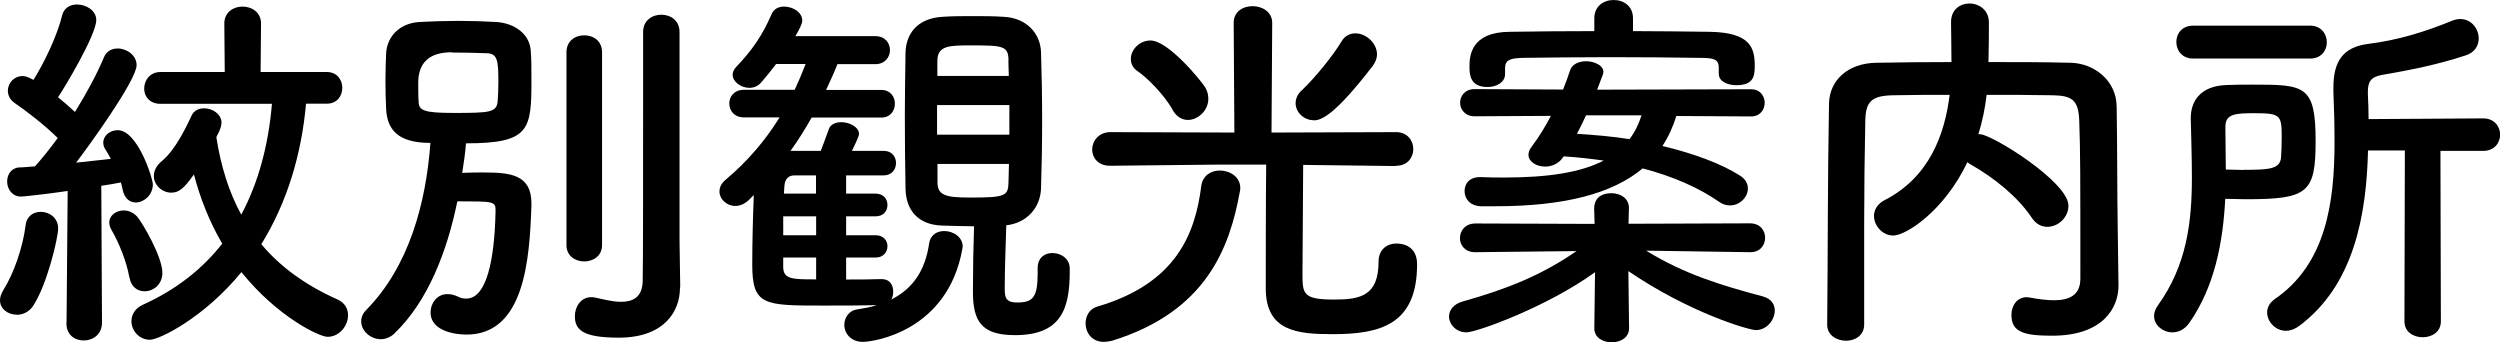
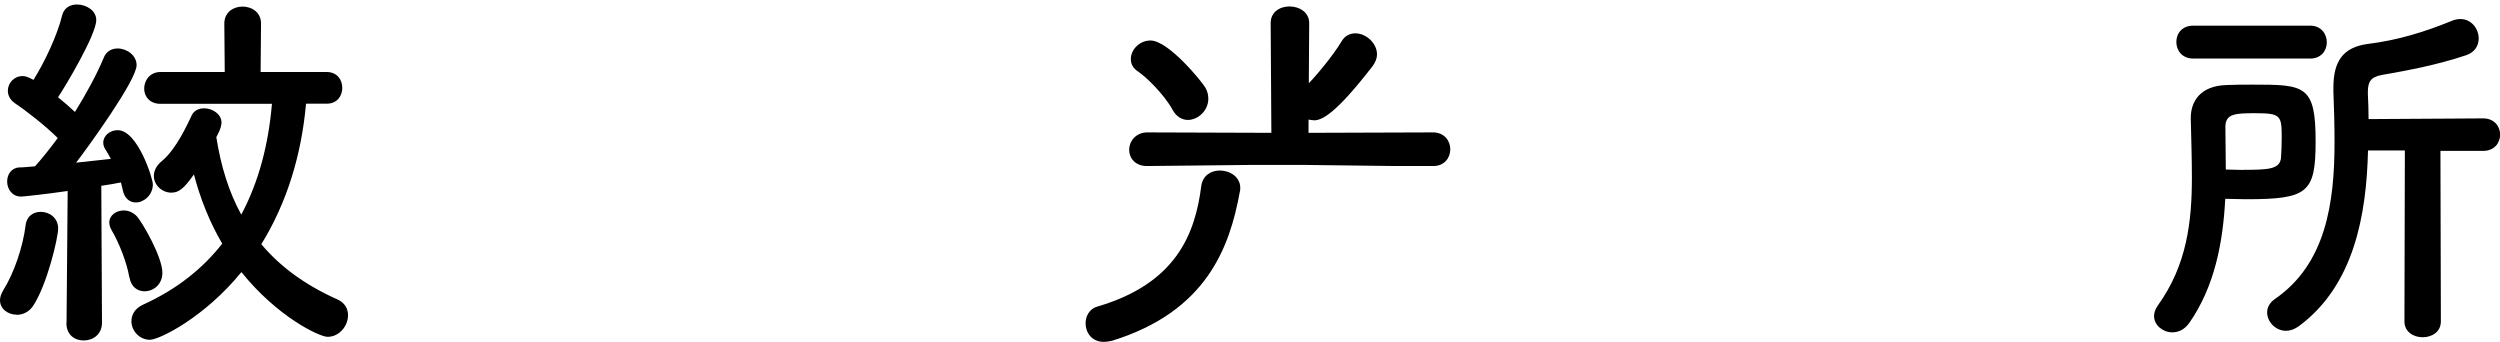
<svg xmlns="http://www.w3.org/2000/svg" id="b" width="178.43" height="24.43" viewBox="0 0 178.43 24.43">
  <g id="c">
    <path d="M1.19,22.46c-.62,0-1.19-.41-1.19-1.03,0-.22.08-.46.24-.73.76-1.21,1.4-3.08,1.59-4.64.08-.65.57-.94,1.08-.94.62,0,1.24.43,1.24,1.19,0,.65-.78,3.99-1.78,5.51-.3.46-.76.65-1.19.65ZM4.75,23.02l.08-9.39c-1.62.24-3.21.4-3.32.4-.65,0-1-.54-1-1.08,0-.49.3-.97.86-1,.32,0,.7-.05,1.13-.08.51-.57,1.05-1.24,1.62-2.02-.92-.92-2.4-2.05-3.05-2.48-.35-.24-.51-.57-.51-.89,0-.54.43-1.05,1.05-1.05.19,0,.32.03.78.27.76-1.21,1.7-3.16,2.05-4.62.14-.54.59-.76,1.05-.76.67,0,1.38.43,1.38,1.11,0,1.08-2.35,4.97-2.73,5.51.43.35.84.7,1.21,1.05.84-1.35,1.59-2.75,2.05-3.86.19-.49.59-.67,1-.67.65,0,1.35.49,1.35,1.19,0,1.08-3.51,5.91-4.32,6.96.95-.11,1.81-.19,2.48-.27-.11-.22-.22-.4-.32-.57-.16-.22-.22-.4-.22-.59,0-.51.49-.89,1.03-.89,1.43,0,2.51,3.46,2.51,3.86,0,.78-.65,1.3-1.21,1.3-.43,0-.81-.27-.94-.89-.03-.16-.08-.35-.13-.54-.38.08-.86.16-1.4.24l.05,9.77c0,.84-.65,1.27-1.3,1.27s-1.24-.4-1.24-1.24v-.03ZM9.23,19.79c-.19-1.13-.78-2.54-1.24-3.32-.13-.22-.19-.4-.19-.59,0-.51.49-.86,1.03-.86.32,0,.67.13.95.43.4.46,1.81,2.89,1.81,4.02,0,.84-.65,1.32-1.27,1.32-.49,0-.97-.3-1.08-1ZM21.84,7.42c-.32,3.59-1.35,7.04-3.19,10.01,1.32,1.57,3.08,2.89,5.43,3.94.54.24.76.67.76,1.13,0,.76-.62,1.54-1.46,1.54-.59,0-3.59-1.43-6.15-4.62-2.64,3.24-5.86,4.83-6.53,4.83-.76,0-1.32-.65-1.32-1.32,0-.46.24-.92.84-1.19,2.38-1.08,4.24-2.56,5.64-4.35-.92-1.57-1.57-3.24-2.02-4.94-.73,1.03-1.08,1.3-1.62,1.3-.65,0-1.24-.54-1.24-1.19,0-.35.16-.73.59-1.08,1.03-.86,1.81-2.62,2.11-3.24.16-.35.51-.51.89-.51.59,0,1.24.41,1.24,1.03,0,.11-.03.19-.05.3-.05.19-.16.43-.32.73.32,2.05.89,3.91,1.78,5.53,1.24-2.32,1.94-4.99,2.19-7.91h-7.96c-.78,0-1.16-.54-1.16-1.08,0-.59.41-1.19,1.16-1.19h4.59l-.03-3.46c0-.81.65-1.21,1.3-1.21s1.32.4,1.32,1.21l-.03,3.46h4.72c.75,0,1.11.57,1.11,1.13s-.35,1.13-1.11,1.13h-1.46Z" />
-     <path d="M28.18,23.78c-.32.3-.67.43-1,.43-.73,0-1.4-.59-1.4-1.27,0-.3.11-.57.38-.84,3.02-3.08,4.24-7.56,4.56-11.9-2.38,0-3.08-1-3.16-2.4-.03-.62-.05-1.35-.05-2.05s.03-1.43.05-1.97c.08-1.19.97-2.13,2.38-2.21.92-.05,1.86-.08,2.78-.08s1.83.03,2.7.08c1.29.08,2.38.84,2.46,2.05.05.57.05,1.32.05,2.08,0,3.56-.11,4.53-4.67,4.53-.05.67-.16,1.4-.27,2.11.51-.03,1.03-.03,1.48-.03,1.89,0,3.46.11,3.46,2.21v.13c-.13,3.86-.49,9.23-4.64,9.23-.59,0-2.56-.16-2.56-1.59,0-.65.46-1.3,1.21-1.3.22,0,.49.05.76.19.19.11.41.13.59.13,1.43,0,2.02-2.75,2.08-6.32,0-.62-.19-.62-2.73-.62-.73,3.59-2.11,7.13-4.45,9.39ZM32.25,3.73q-2.4,0-2.4,2.19c0,.51,0,1,.03,1.38.03.57.35.76,2.48.76,2.62,0,3.1-.03,3.16-.86.03-.38.05-.84.05-1.32,0-1.54-.05-2.08-.86-2.08-.73-.03-1.62-.05-2.46-.05ZM40.43,3.73c0-.81.62-1.21,1.27-1.21s1.27.4,1.27,1.21v13.77c0,.78-.65,1.16-1.27,1.16s-1.27-.38-1.27-1.16V3.73ZM48.53,20.51v.05c0,1.62-1.08,3.54-4.37,3.54-2.62,0-3.13-.59-3.13-1.54,0-.67.43-1.35,1.16-1.35.11,0,.19,0,.3.03.51.11,1.21.3,1.84.3.81,0,1.51-.3,1.54-1.46.03-1,.03-8.5.03-13.52V2.29c0-.84.65-1.24,1.3-1.24s1.3.4,1.3,1.24v14.95l.05,3.27Z" />
-     <path d="M62.94,19.92c.57,0,.81.43.81.89,0,.19-.03.4-.14.57,1.67-.84,2.43-2.21,2.7-3.97.08-.65.57-.92,1.08-.92.65,0,1.32.43,1.32,1.11,0,.05-.03.14-.03.19-1.05,5.83-6.29,6.61-7.1,6.61-.86,0-1.32-.62-1.32-1.21,0-.51.32-1.03.94-1.11.49-.08.97-.16,1.38-.3-1.11.03-2.48.03-3.81.03-4.24,0-5.08,0-5.08-2.92,0-1.57.05-3.51.11-4.97l-.32.32c-.32.32-.67.46-1,.46-.62,0-1.13-.49-1.13-1.03,0-.3.13-.59.46-.86,1.51-1.27,2.78-2.73,3.83-4.43h-2.54c-.7,0-1.05-.49-1.05-1,0-.49.35-.97,1.05-.97h3.62c.27-.59.54-1.21.78-1.84h-2.11c-.32.43-.67.86-1.05,1.3-.24.3-.57.4-.86.4-.59,0-1.19-.43-1.19-.94,0-.16.08-.38.27-.57,1.11-1.16,1.86-2.24,2.51-3.75.16-.38.51-.54.89-.54.62,0,1.3.4,1.3,1,0,.22-.19.59-.49,1.11h5.7c.7,0,1.05.49,1.05,1,0,.49-.35,1-1.05,1h-2.7c-.24.62-.54,1.24-.81,1.84h3.94c.65,0,.97.49.97.97,0,.51-.32,1-.97,1h-4.97c-.46.81-.94,1.59-1.51,2.38h2.16c.16-.4.32-.86.57-1.54.11-.35.49-.51.89-.51.59,0,1.27.35,1.27.84,0,.05,0,.19-.51,1.21h2.29c.57,0,.86.43.86.86,0,.46-.3.89-.89.89h-2.67v1.3h2.11c.57,0,.84.4.84.81s-.27.81-.84.81h-2.11v1.35h2.11c.57,0,.84.4.84.78,0,.4-.27.81-.84.81h-2.11v1.57c.86,0,1.73,0,2.51-.03h.03ZM58.25,15.44h-2.35v1.35h2.35v-1.35ZM58.25,18.38h-2.35v.67c0,.89.67.89,2.35.89v-1.57ZM58.25,12.52h-1.57c-.38,0-.67.22-.7.81l-.03.49h2.29v-1.3ZM74.06,19.14c0-.76.51-1.08,1.05-1.08.62,0,1.24.4,1.24,1.11v.19c0,2.7-.62,4.56-3.91,4.56-2.4,0-3-1-3-3.1,0-1.57.03-3.19.08-4.67-.76,0-1.48-.03-2.27-.05-1.75-.05-2.59-1.13-2.62-2.62-.03-1.65-.05-3.46-.05-5.26,0-1.48.03-3,.05-4.48.03-1.21.73-2.43,2.65-2.54.73-.05,1.43-.05,2.16-.05s1.43,0,2.19.05c1.67.08,2.62,1.21,2.67,2.51.05,1.57.08,3.21.08,4.89s-.03,3.29-.08,4.86c-.05,1.35-1,2.46-2.48,2.62-.05,1.67-.11,3.19-.11,4.48,0,.62.03,1.03.89,1.03,1.16,0,1.46-.4,1.46-2.13v-.3ZM72.04,7.5h-5.16v2.11h5.16v-2.11ZM71.98,4.35c0-1.08-.38-1.11-2.65-1.11-1.59,0-2.43,0-2.43,1.13v1.05h5.1l-.03-1.08ZM66.91,11.69v1.3c0,.94.54,1.11,2.32,1.11,2.56,0,2.73-.11,2.75-1.13,0-.43.03-.84.03-1.27h-5.1Z" />
-     <path d="M78.78,24.4c-.86,0-1.3-.67-1.3-1.32,0-.51.27-1.03.81-1.19,5.67-1.65,7.02-5.21,7.45-8.64.11-.73.7-1.08,1.32-1.08.73,0,1.46.46,1.46,1.24,0,.08,0,.19-.03.27-.73,4.02-2.4,8.56-9.12,10.64-.22.05-.41.08-.59.08ZM99.62,11.85l-6.61-.08c0,2.08-.05,6.1-.05,7.75,0,1.46.03,1.86,2.27,1.86,1.86,0,3.16-.27,3.16-2.7,0-.89.62-1.3,1.27-1.3.54,0,1.48.22,1.48,1.48,0,4.32-2.64,4.99-6.02,4.99-2.56,0-4.78-.22-4.78-3.27,0-.86,0-6.32.03-8.83h-3.59l-7.53.08h-.03c-.84,0-1.27-.57-1.27-1.16s.46-1.24,1.3-1.24l8.85.03-.05-7.83c0-.81.67-1.19,1.35-1.19s1.4.4,1.4,1.19l-.05,7.83,8.88-.03c.84,0,1.24.62,1.24,1.21s-.41,1.19-1.21,1.19h-.03ZM83.7,7.85c-.65-1.16-1.89-2.35-2.48-2.75-.38-.24-.51-.57-.51-.89,0-.67.62-1.32,1.4-1.32,1.29,0,3.67,2.94,3.91,3.35.16.27.22.54.22.81,0,.84-.73,1.51-1.46,1.51-.4,0-.81-.22-1.08-.7ZM93.76,8.58c-.7,0-1.29-.57-1.29-1.21,0-.32.13-.65.46-.94.97-.92,2.24-2.51,2.81-3.46.24-.43.62-.59,1-.59.76,0,1.54.7,1.54,1.51,0,.27-.11.54-.3.81-2.67,3.46-3.64,3.89-4.21,3.89Z" />
-     <path d="M124.91,18l-7.42-.11c2.7,1.67,5.37,2.48,8.34,3.27.59.16.84.57.84,1,0,.67-.57,1.4-1.35,1.4-.49,0-4.75-1.24-9.1-4.21l.05,4.05v.03c0,.67-.62,1-1.24,1s-1.24-.32-1.24-1v-.03l.05-3.97c-3.43,2.48-8.45,4.29-9.18,4.29s-1.24-.57-1.24-1.13c0-.43.3-.89,1-1.08,3.16-.89,5.59-1.86,8.1-3.59l-7.21.08h-.03c-.73,0-1.08-.51-1.08-1,0-.54.38-1.05,1.11-1.05l8.5.03-.03-1.08c0-.13-.03-1.11,1.24-1.11.62,0,1.24.35,1.24,1.05v.05l-.03,1.08,8.67-.03c.73,0,1.08.51,1.08,1.03s-.35,1.03-1.05,1.03h-.03ZM119.65,8.26c-.24.78-.57,1.51-1,2.16,2.27.54,4.21,1.27,5.53,2.11.4.24.57.59.57.92,0,.62-.57,1.21-1.27,1.21-.24,0-.49-.05-.76-.24-1.43-1-3.32-1.84-5.48-2.4-2.13,1.78-5.53,2.7-10.5,2.7h-1.05c-.78-.03-1.16-.54-1.16-1.08s.35-1,1.11-1h.05c.59.03,1.13.03,1.67.03,3.08,0,5.45-.35,7.1-1.21-.92-.13-1.89-.24-2.86-.3l-.05.08c-.32.46-.81.65-1.27.65-.62,0-1.19-.35-1.19-.84,0-.16.05-.35.22-.57.57-.76,1-1.48,1.38-2.21l-5.45.03c-.67,0-1.03-.49-1.03-.97s.35-.97,1.03-.97l6.32.03c.19-.46.35-.92.51-1.4.16-.43.65-.62,1.13-.62.59,0,1.24.3,1.24.76,0,.08-.03.13-.05.22l-.4,1.05,10.99-.03c.65,0,.97.49.97.97s-.32.97-.97.97l-5.32-.03ZM122.67,5.26v-.51c-.03-.54-.41-.62-1.38-.62-1.83-.03-4.16-.05-6.42-.05s-4.54.03-6.26.05c-.97.03-1.16.24-1.19.67v.49c0,.59-.62.92-1.24.92-1.24,0-1.3-.84-1.3-1.46,0-.73.08-2.46,2.86-2.48,2-.03,4.02-.05,6.05-.05v-.92c0-.86.67-1.3,1.38-1.3s1.38.43,1.38,1.3v.92c1.83,0,3.67.03,5.48.05,2.92.05,3.21,1.16,3.21,2.43,0,.73-.08,1.38-1.32,1.38-.62,0-1.24-.27-1.24-.78v-.03ZM113.2,8.23c-.19.43-.43.89-.65,1.32,1.27.08,2.56.19,3.75.38.38-.49.65-1.05.86-1.7h-3.97Z" />
-     <path d="M151.2,20.35v.05c0,1.57-1.11,3.56-4.72,3.56-2,0-2.92-.24-2.92-1.48,0-.65.38-1.27,1.11-1.27.05,0,.14.03.22.03.59.11,1.19.19,1.7.19,1.08,0,1.89-.35,1.89-1.54,0-7.48,0-9.02-.08-11.28-.05-1.54-.59-1.78-1.89-1.81-1.59-.03-3.16-.03-4.72-.03-.11.94-.3,1.89-.59,2.81h.11c.84,0,6.32,3.4,6.32,5.1,0,.84-.73,1.51-1.51,1.51-.4,0-.81-.19-1.11-.65-.97-1.46-2.65-2.83-4.32-3.78-.11-.05-.19-.11-.27-.19-1.67,3.51-4.4,5.24-5.29,5.24-.78,0-1.38-.7-1.38-1.4,0-.4.22-.84.73-1.11,3.24-1.65,4.32-4.72,4.67-7.53-1.38,0-2.73,0-4.05.03-1.54.03-1.94.46-1.97,1.81-.05,2.43-.08,4.86-.08,7.29v7.26c0,.78-.65,1.16-1.29,1.16s-1.35-.38-1.35-1.13v-.03c.05-4.97.03-10.5.13-15.76.03-1.7,1.38-2.89,3.37-2.92,1.75-.03,3.54-.05,5.37-.05,0-1.08-.03-2.21-.03-2.86,0-.89.65-1.32,1.32-1.32s1.38.46,1.38,1.35c0,.7,0,1.84-.03,2.83,1.94,0,3.91,0,5.86.05,1.62.03,3.27,1.21,3.29,3.13.05,3.02.03,5.97.08,8.99l.05,3.75Z" />
+     <path d="M78.78,24.4c-.86,0-1.3-.67-1.3-1.32,0-.51.27-1.03.81-1.19,5.67-1.65,7.02-5.21,7.45-8.64.11-.73.7-1.08,1.32-1.08.73,0,1.46.46,1.46,1.24,0,.08,0,.19-.03.27-.73,4.02-2.4,8.56-9.12,10.64-.22.05-.41.08-.59.08ZM99.62,11.85l-6.61-.08h-3.59l-7.53.08h-.03c-.84,0-1.27-.57-1.27-1.16s.46-1.24,1.3-1.24l8.85.03-.05-7.83c0-.81.67-1.19,1.35-1.19s1.4.4,1.4,1.19l-.05,7.83,8.88-.03c.84,0,1.24.62,1.24,1.21s-.41,1.19-1.21,1.19h-.03ZM83.7,7.85c-.65-1.16-1.89-2.35-2.48-2.75-.38-.24-.51-.57-.51-.89,0-.67.62-1.32,1.4-1.32,1.29,0,3.67,2.94,3.91,3.35.16.27.22.54.22.81,0,.84-.73,1.51-1.46,1.51-.4,0-.81-.22-1.08-.7ZM93.76,8.58c-.7,0-1.29-.57-1.29-1.21,0-.32.13-.65.46-.94.97-.92,2.24-2.51,2.81-3.46.24-.43.62-.59,1-.59.76,0,1.54.7,1.54,1.51,0,.27-.11.54-.3.81-2.67,3.46-3.64,3.89-4.21,3.89Z" />
    <path d="M156.25,23.05c-.35.49-.78.67-1.21.67-.67,0-1.3-.51-1.3-1.16,0-.24.08-.49.27-.76,2.08-2.89,2.43-5.99,2.43-9.15,0-1.38-.05-2.78-.08-4.18v-.05c0-1.21.7-2.29,2.54-2.35.62-.03,1.24-.03,1.86-.03,3.72,0,4.51.03,4.51,4.02,0,3.7-.54,4.16-4.97,4.16-.51,0-1-.03-1.48-.03-.16,3.13-.76,6.26-2.56,8.85ZM156.54,4.18c-.81,0-1.21-.59-1.21-1.19s.41-1.16,1.21-1.16h8.34c.78,0,1.19.59,1.19,1.19s-.41,1.16-1.19,1.16h-8.34ZM160.13,12.12c1.81,0,2.59-.05,2.67-.86.03-.4.05-.94.05-1.48,0-1.54-.08-1.7-1.89-1.7-1.4,0-2.13.03-2.13.97,0,1,.03,2.02.03,3.05.43,0,.86.03,1.27.03ZM171.63,10.74h-2.62c-.11,4.62-1,9.61-4.91,12.52-.32.24-.65.35-.94.35-.76,0-1.35-.65-1.35-1.32,0-.32.16-.67.54-.94,3.67-2.51,4.27-6.91,4.27-11.2,0-1.21-.03-2.43-.08-3.59v-.32c0-1.84.67-2.86,2.43-3.1,2.19-.27,4.08-.86,6.07-1.67.19-.08.38-.11.57-.11.78,0,1.3.7,1.3,1.38,0,.51-.27,1-.92,1.21-2.02.67-3.97,1.05-5.99,1.4-.81.14-1,.51-1,1.21v.16c.03.57.05,1.16.05,1.78l8.18-.05c.81,0,1.21.59,1.21,1.16s-.4,1.16-1.21,1.16h-3.05l.03,12.17c0,.76-.65,1.13-1.3,1.13s-1.3-.38-1.3-1.13l.03-12.2Z" />
  </g>
</svg>